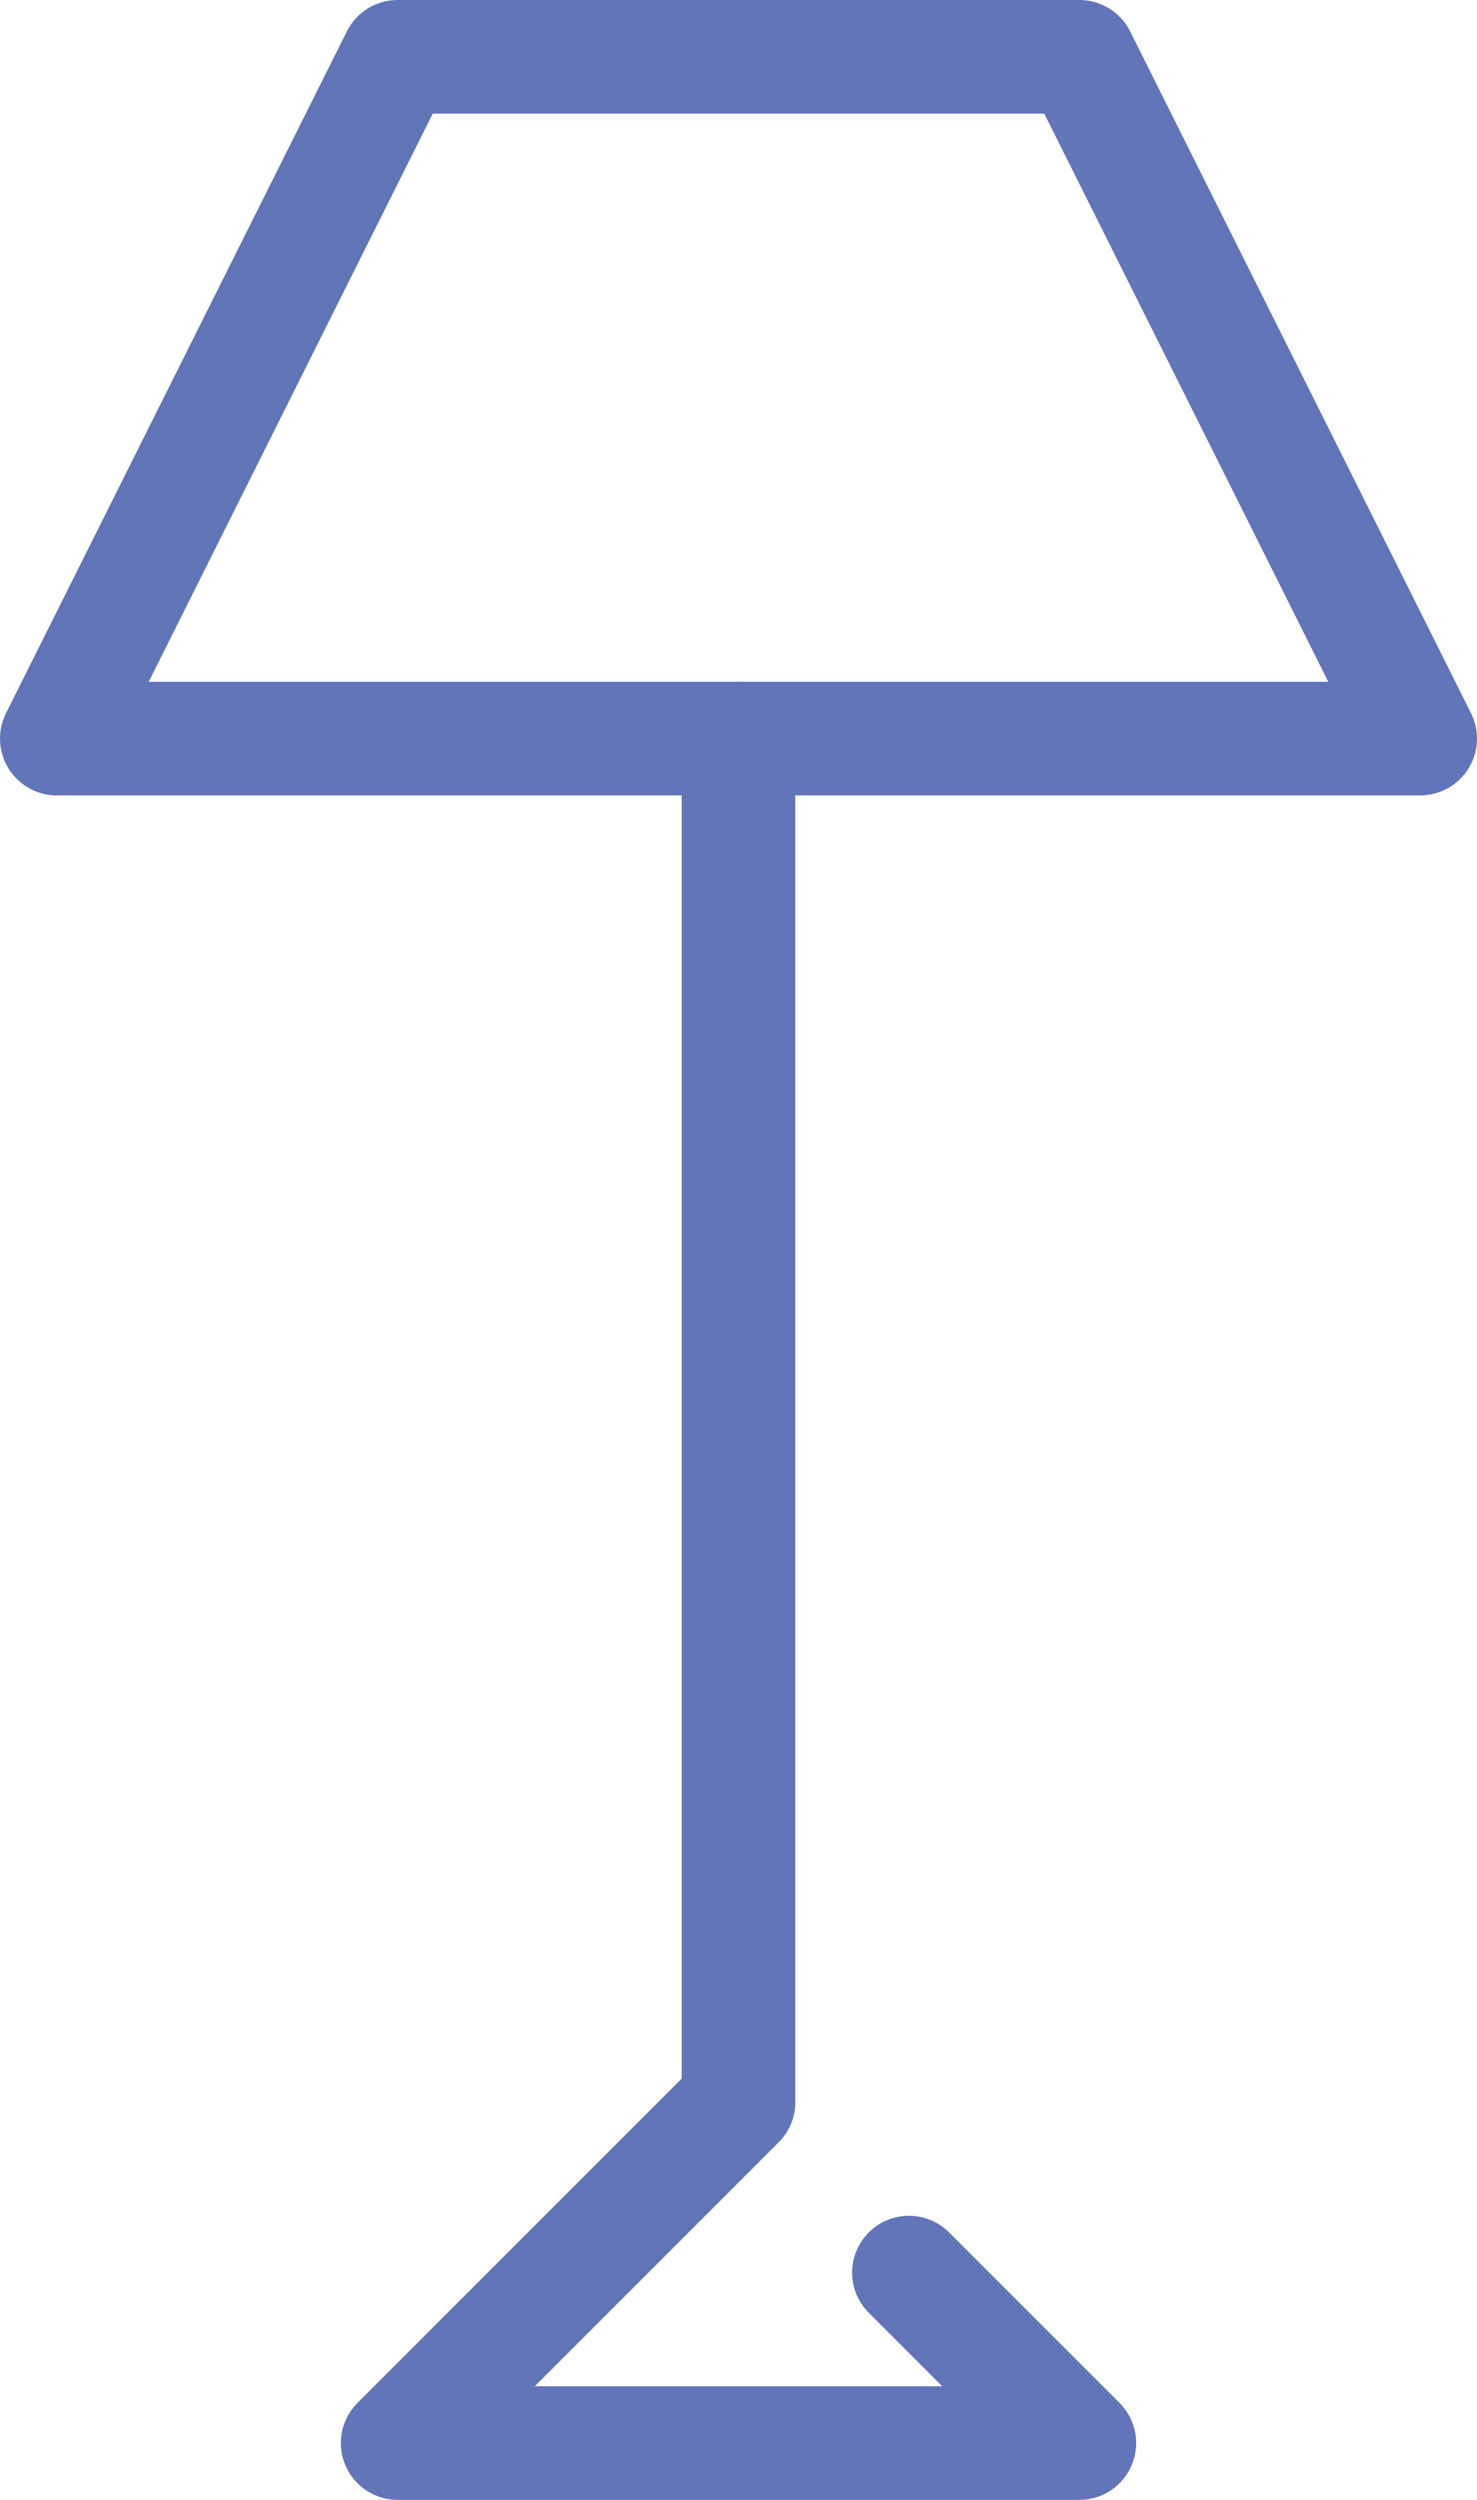
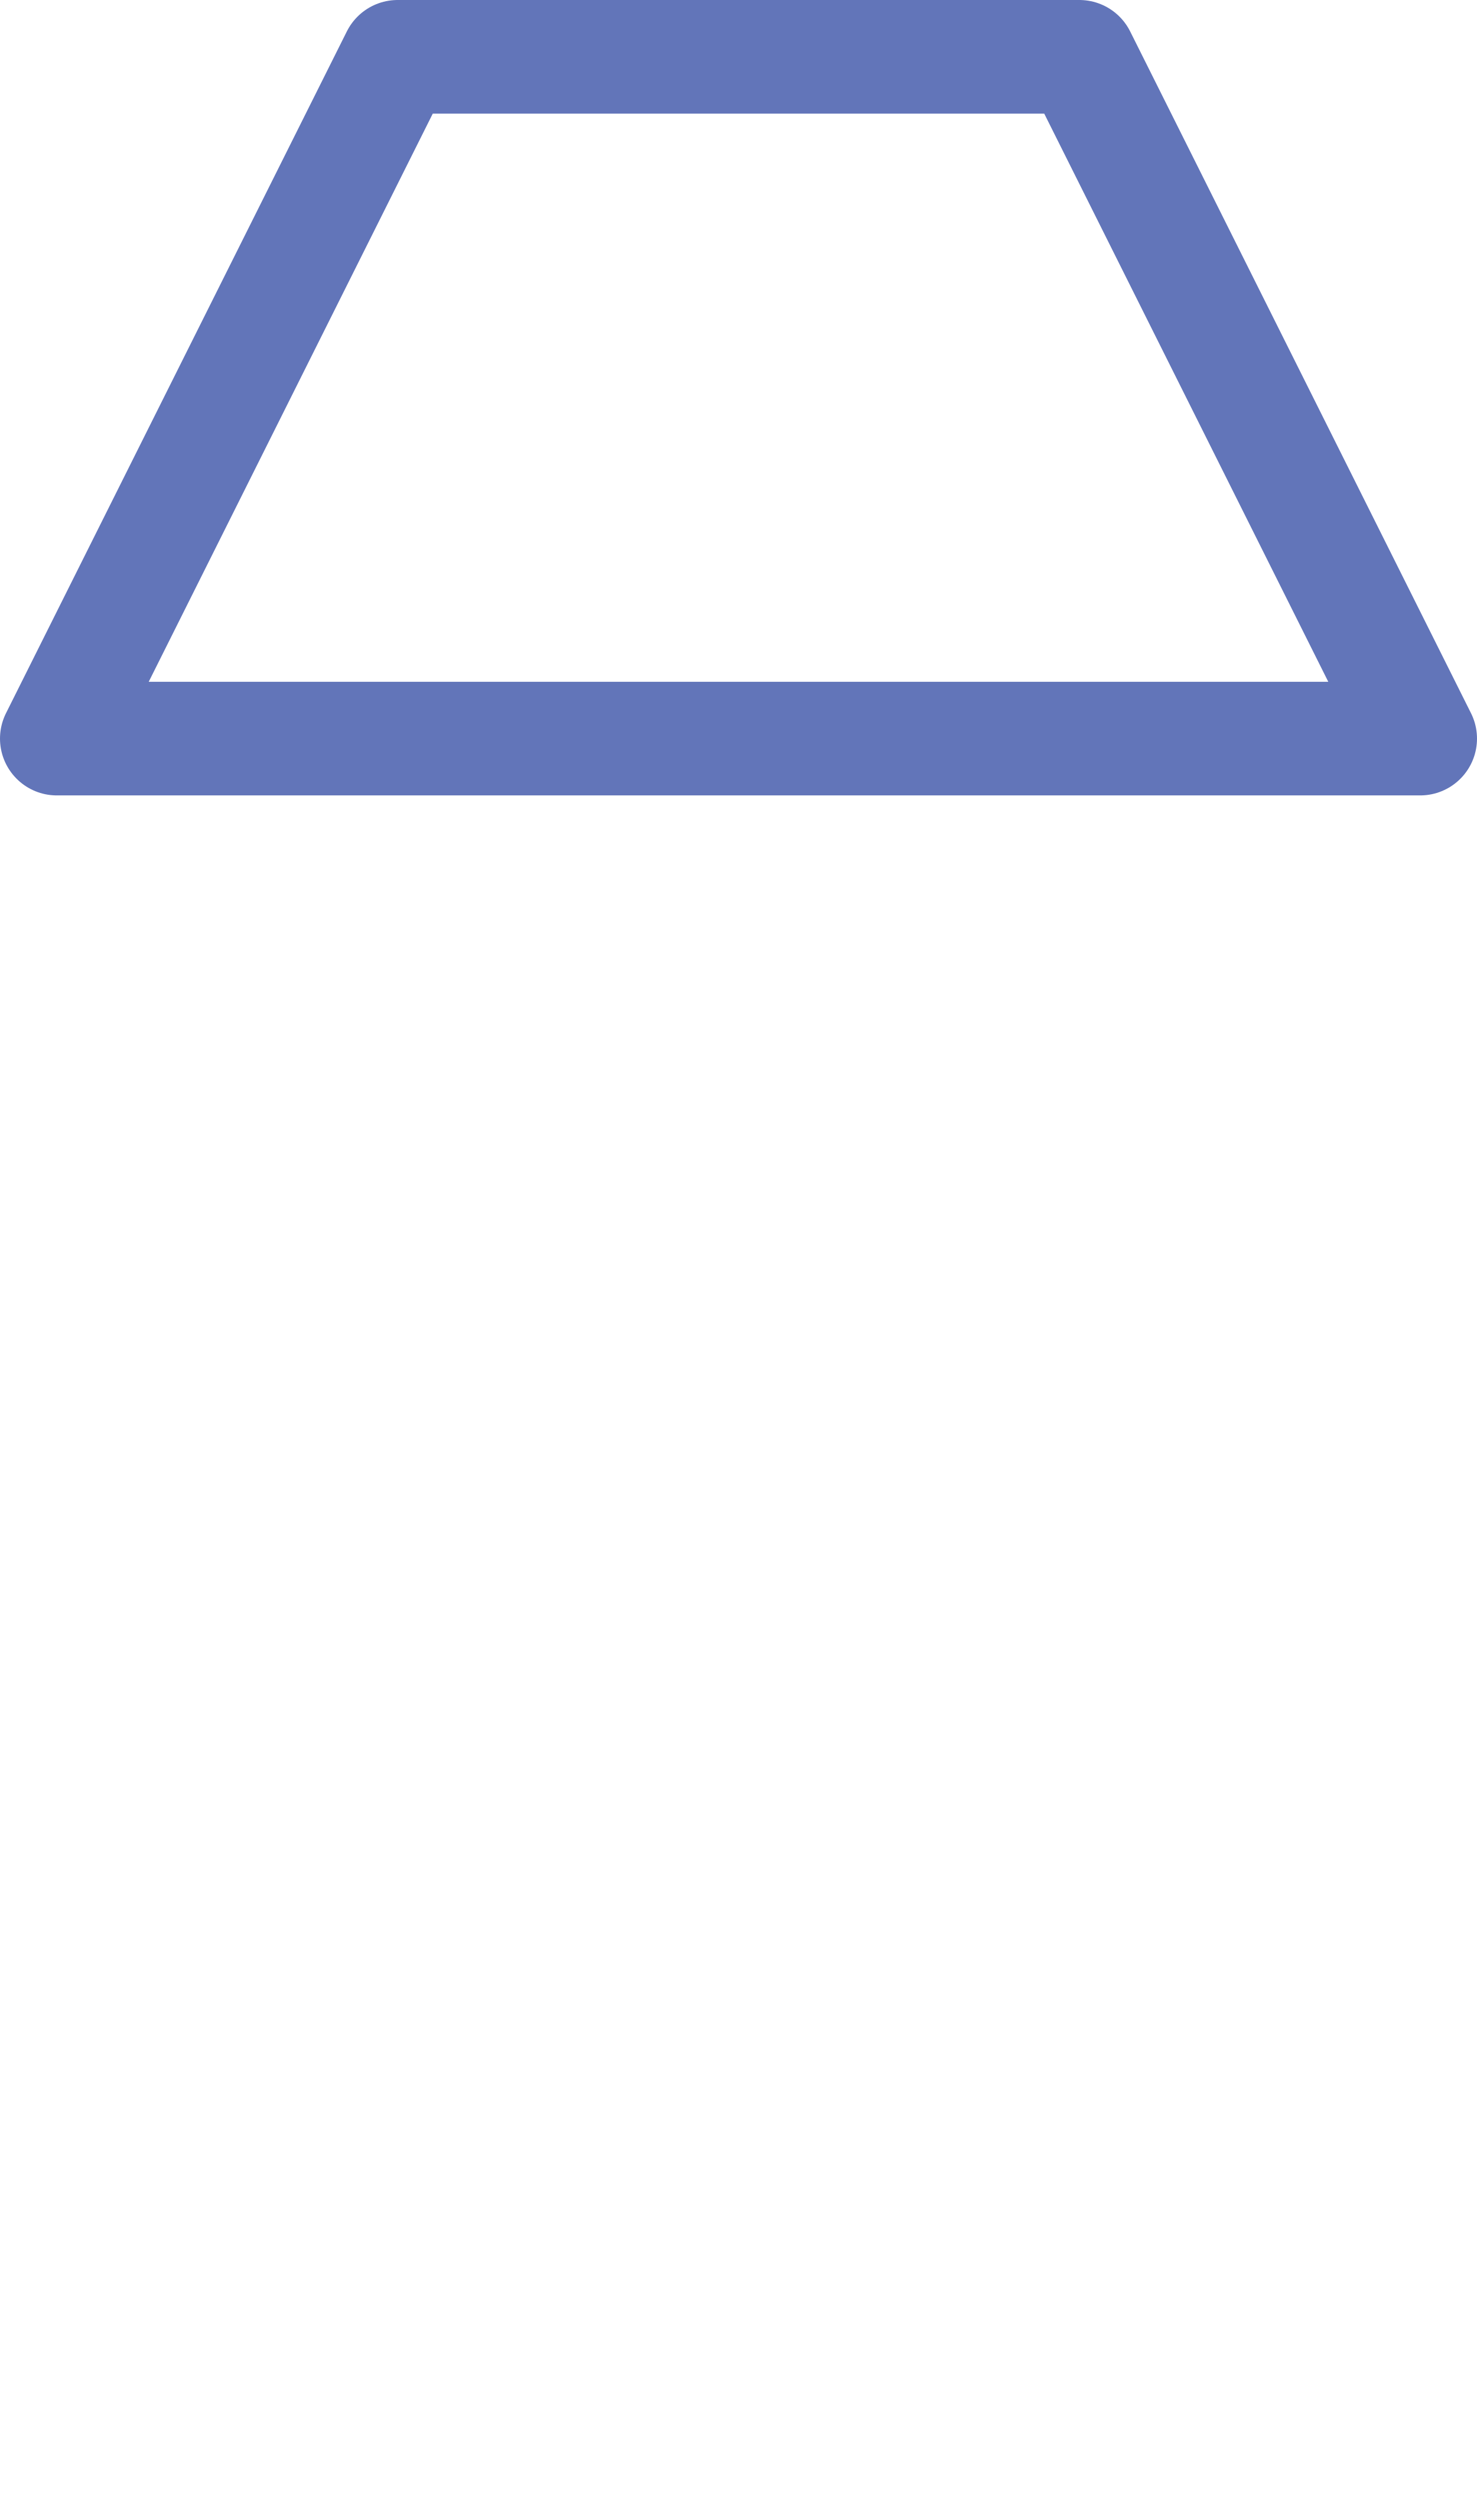
<svg xmlns="http://www.w3.org/2000/svg" viewBox="0 0 78 132">
  <defs>
    <style>.cls-1{fill:none;stroke:#6275b9;stroke-linecap:round;stroke-linejoin:round;stroke-width:6px;}</style>
  </defs>
  <title>Asset 3</title>
  <g id="Layer_2" data-name="Layer 2">
    <g id="Layer_1-2" data-name="Layer 1">
      <polygon class="cls-1" points="21 3 3 39 75 39 57 3 21 3" />
-       <polyline class="cls-1" points="39 39 39 111 21 129 57 129 48 120" />
    </g>
  </g>
</svg>